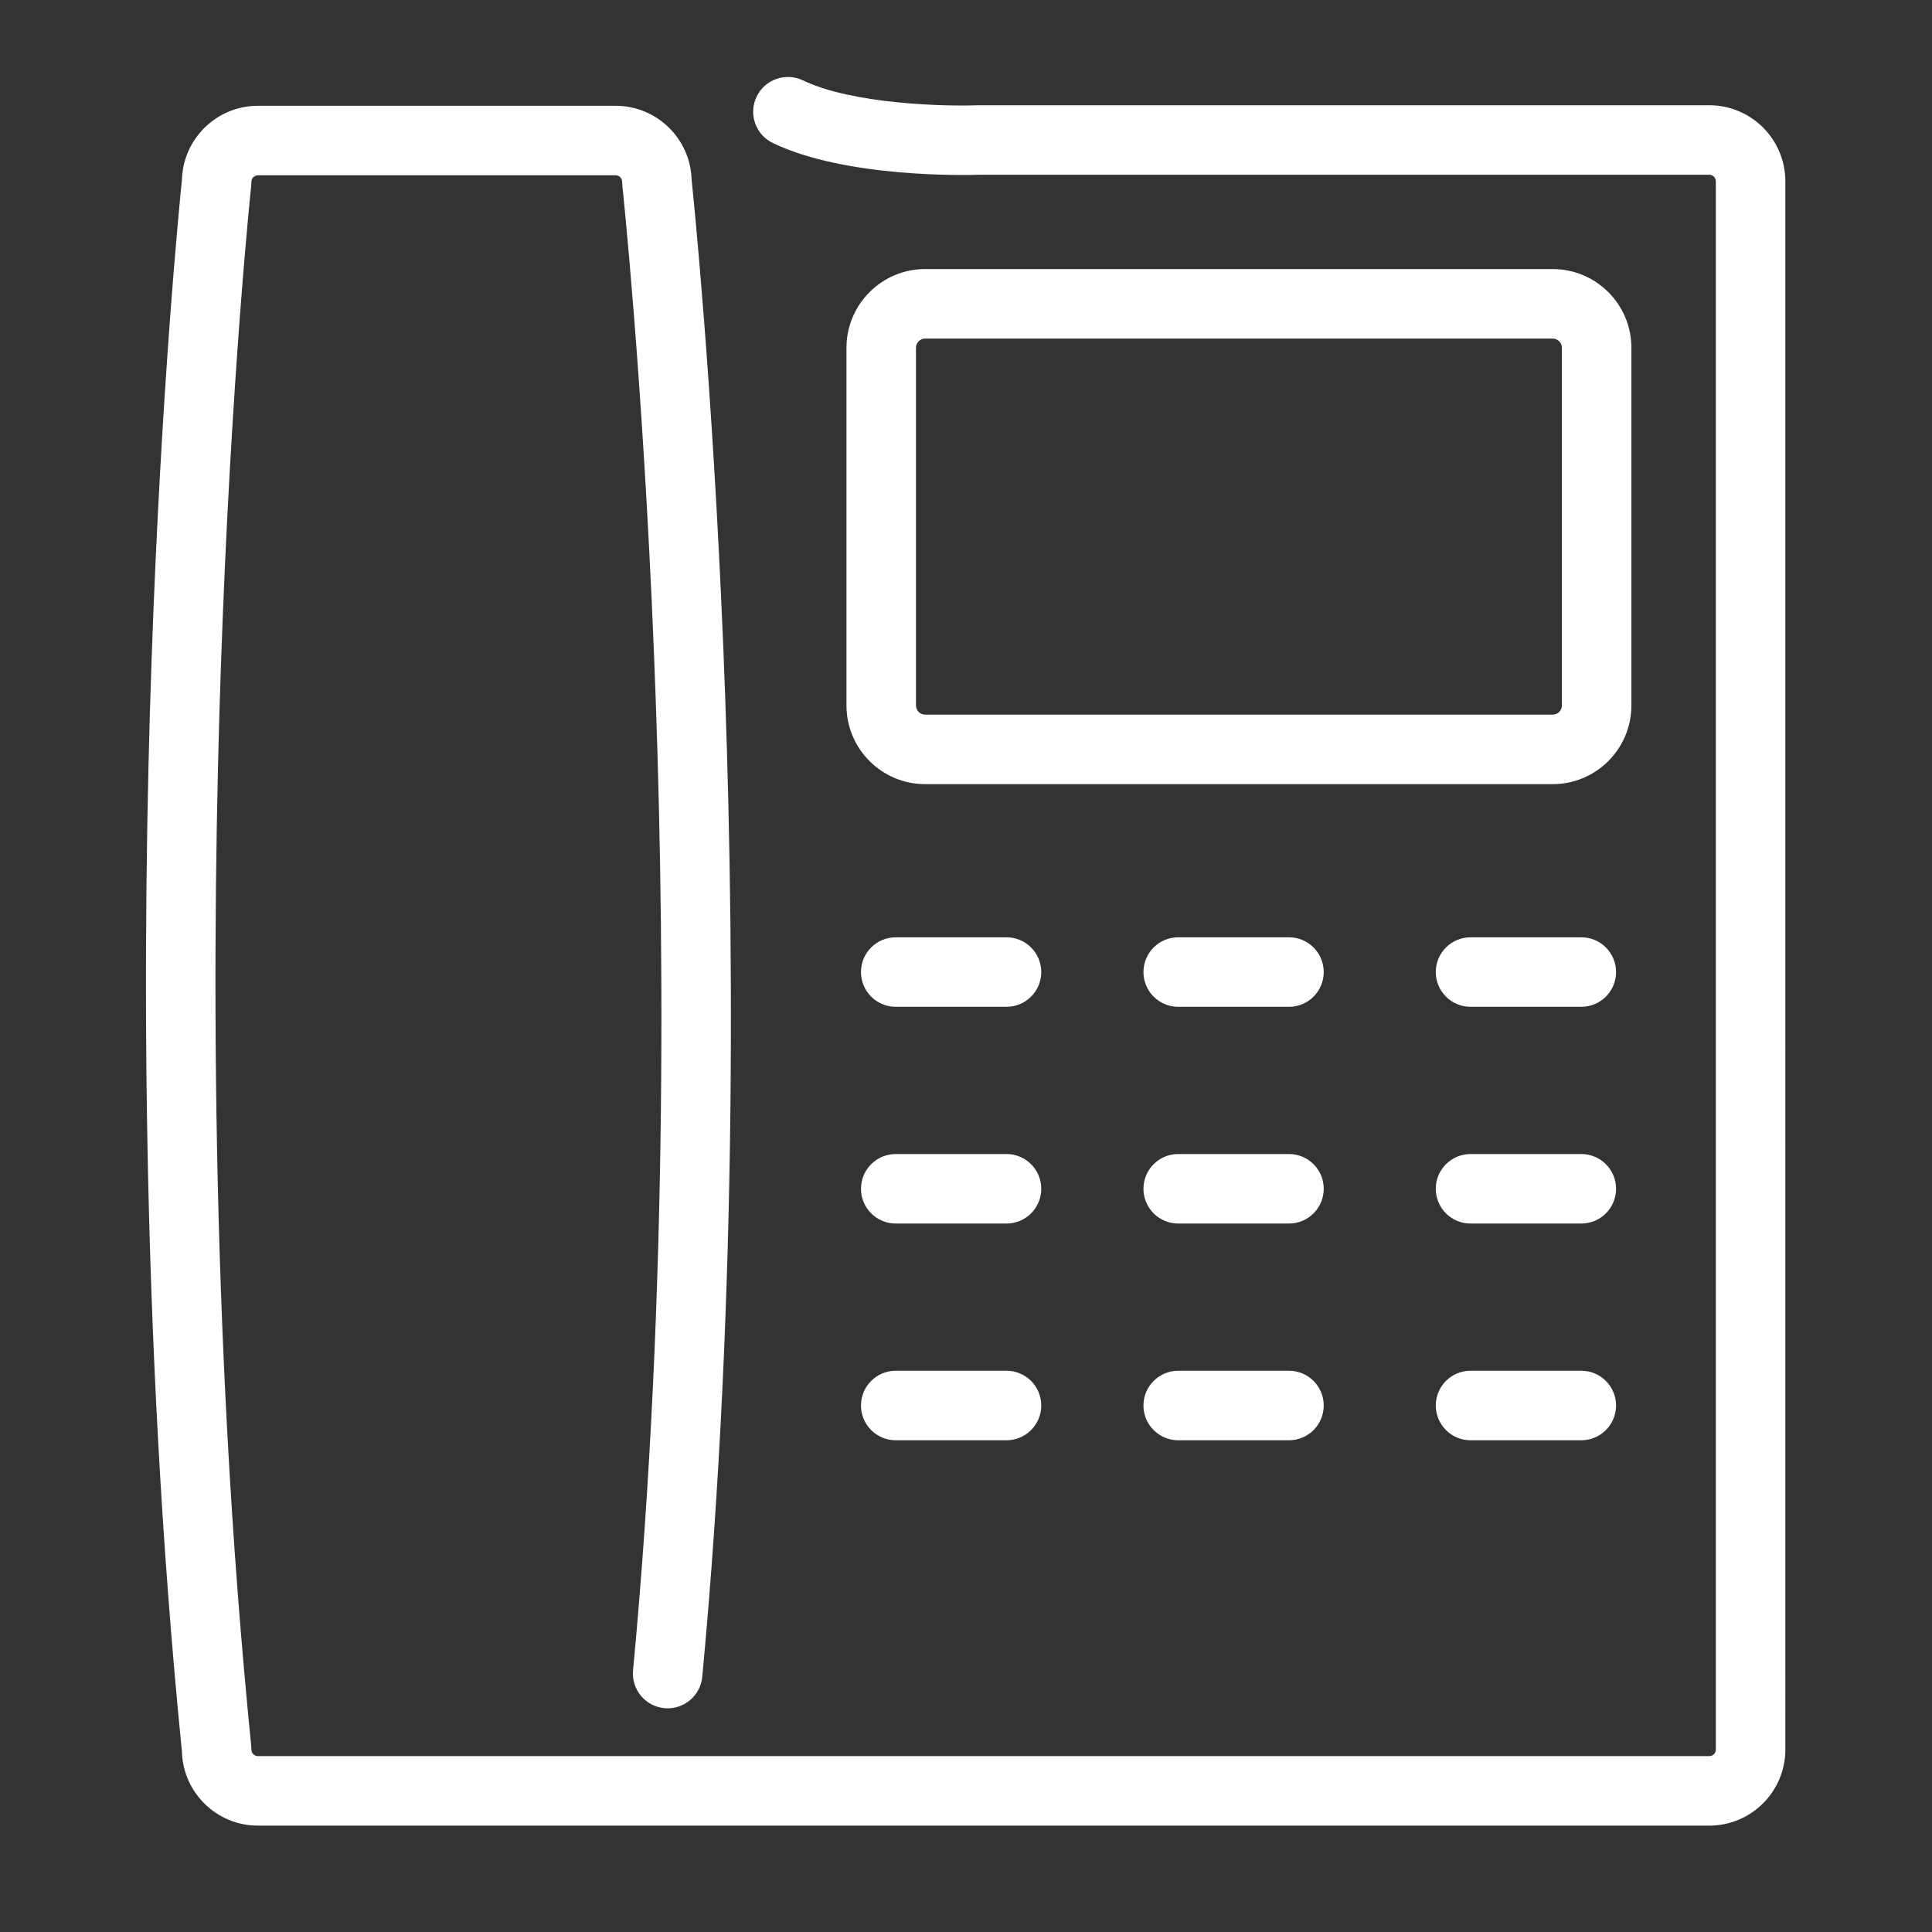
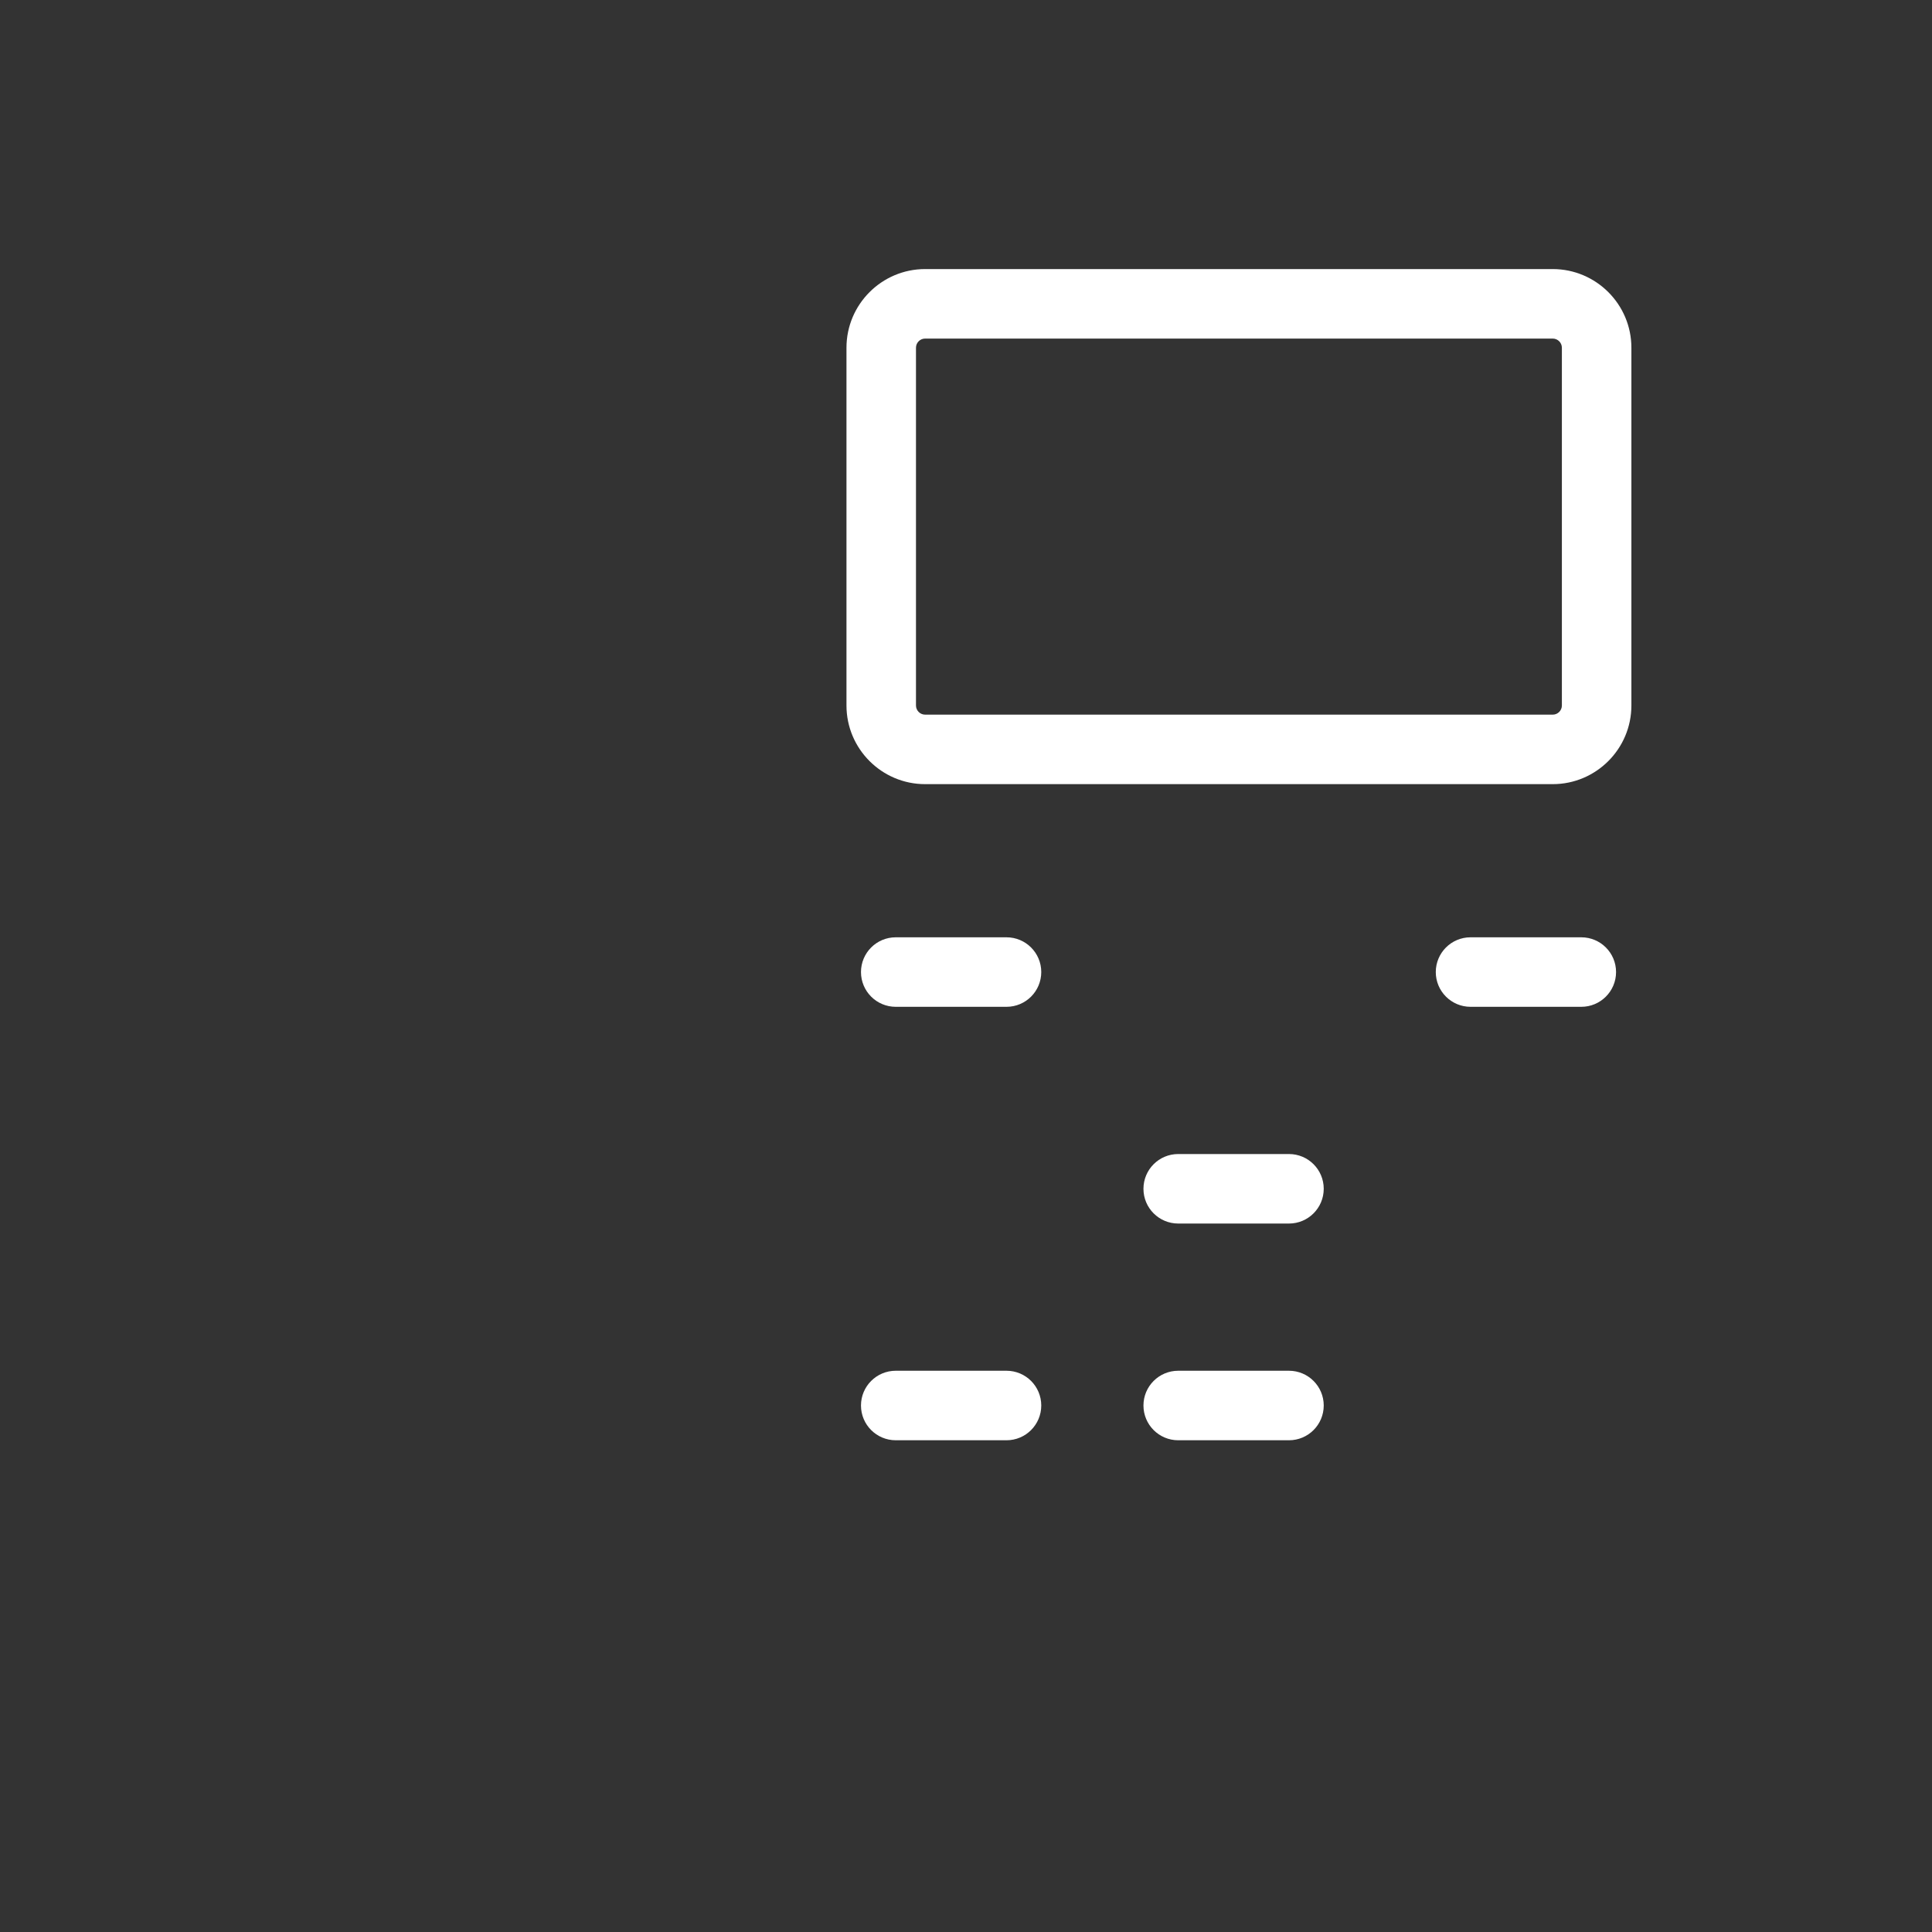
<svg xmlns="http://www.w3.org/2000/svg" t="1660636621796" class="icon" viewBox="0 0 1024 1024" version="1.1" p-id="4123" width="200" height="200" fill="white">
  <rect x="0" y="0" width="1024" height="1024" fill="#333333" stroke="none" />
  <defs />
-   <path d="M905.977 967.62 136.709 967.62c-21.865 0-39.718-17.506-40.278-39.241-22.216-222.037-21.028-436.737-16.114-577.823C85.389 204.913 95.379 105.455 96.431 95.263c0.584-21.711 18.428-39.195 40.277-39.195l189.585 0c21.845 0 39.685 17.473 40.277 39.176 1.064 10.147 11.06 107.787 16.791 247.805 5.564 135.938 8.146 340.959-11.151 545.707-0.954 10.127-9.932 17.554-20.066 16.609-10.128-0.956-17.565-9.939-16.609-20.066 19.092-202.575 16.538-405.686 11.032-540.403-5.971-146.139-16.607-245.568-16.714-246.555-0.072-0.658-0.106-1.319-0.106-1.981 0-1.904-1.549-3.454-3.454-3.454L136.709 92.906c-1.904 0-3.454 1.549-3.454 3.454 0 0.653-0.035 1.305-0.104 1.953-0.106 1.003-10.754 102.04-16.032 253.906-4.866 140.023-6.032 353.143 16.044 573.265 0.061 0.611 0.092 1.224 0.092 1.838 0 1.906 1.549 3.458 3.454 3.458l769.268 0c1.904 0 3.454-1.551 3.454-3.458L909.431 96.081c0-1.906-1.549-3.458-3.454-3.458L519.033 92.624c-6.105 0.206-70.472 1.879-109.388-16.803-9.171-4.402-13.037-15.406-8.635-24.577 4.402-9.171 15.407-13.036 24.577-8.634 26.457 12.7 75.686 13.821 92.42 13.188 0.234-0.009 0.468-0.013 0.702-0.013l387.268 0c22.218 0 40.293 18.078 40.293 40.297L946.27 927.323C946.27 949.543 928.195 967.62 905.977 967.62z" p-id="4124" />
  <path d="M533.468 763.368l-58.711 0c-10.173 0-18.42-8.247-18.42-18.42s8.247-18.42 18.42-18.42l58.711 0c10.173 0 18.42 8.247 18.42 18.42S543.642 763.368 533.468 763.368z" p-id="4125" />
  <path d="M683.185 763.368l-58.71 0c-10.173 0-18.42-8.247-18.42-18.42s8.247-18.42 18.42-18.42l58.71 0c10.173 0 18.42 8.247 18.42 18.42S693.357 763.368 683.185 763.368z" p-id="4126" />
-   <path d="M838.124 763.368l-58.71 0c-10.173 0-18.42-8.247-18.42-18.42s8.247-18.42 18.42-18.42l58.71 0c10.173 0 18.42 8.247 18.42 18.42S848.296 763.368 838.124 763.368z" p-id="4127" />
-   <path d="M533.468 648.503l-58.711 0c-10.173 0-18.42-8.247-18.42-18.42s8.247-18.42 18.42-18.42l58.711 0c10.173 0 18.42 8.247 18.42 18.42S543.642 648.503 533.468 648.503z" p-id="4128" />
  <path d="M683.185 648.503l-58.71 0c-10.173 0-18.42-8.247-18.42-18.42s8.247-18.42 18.42-18.42l58.71 0c10.173 0 18.42 8.247 18.42 18.42S693.357 648.503 683.185 648.503z" p-id="4129" />
-   <path d="M838.124 648.503l-58.71 0c-10.173 0-18.42-8.247-18.42-18.42s8.247-18.42 18.42-18.42l58.71 0c10.173 0 18.42 8.247 18.42 18.42S848.296 648.503 838.124 648.503z" p-id="4130" />
  <path d="M533.468 533.632l-58.711 0c-10.173 0-18.42-8.247-18.42-18.42s8.247-18.42 18.42-18.42l58.711 0c10.173 0 18.42 8.247 18.42 18.42S543.642 533.632 533.468 533.632z" p-id="4131" />
-   <path d="M683.185 533.632l-58.71 0c-10.173 0-18.42-8.247-18.42-18.42s8.247-18.42 18.42-18.42l58.71 0c10.173 0 18.42 8.247 18.42 18.42S693.357 533.632 683.185 533.632z" p-id="4132" />
  <path d="M838.124 533.632l-58.71 0c-10.173 0-18.42-8.247-18.42-18.42s8.247-18.42 18.42-18.42l58.71 0c10.173 0 18.42 8.247 18.42 18.42S848.296 533.632 838.124 533.632z" p-id="4133" />
  <path d="M822.977 415.614 490.342 415.614c-22.99 0-41.694-18.703-41.694-41.694L448.648 184.308c0-22.99 18.704-41.694 41.694-41.694l332.635 0c22.991 0 41.694 18.703 41.694 41.694l0 189.612C864.67 396.911 845.967 415.614 822.977 415.614zM490.342 179.453c-2.677 0-4.855 2.178-4.855 4.855l0 189.612c0 2.677 2.178 4.855 4.855 4.855l332.635 0c2.677 0 4.855-2.178 4.855-4.855L827.831 184.308c0-2.677-2.178-4.855-4.855-4.855L490.342 179.453z" p-id="4134" />
</svg>